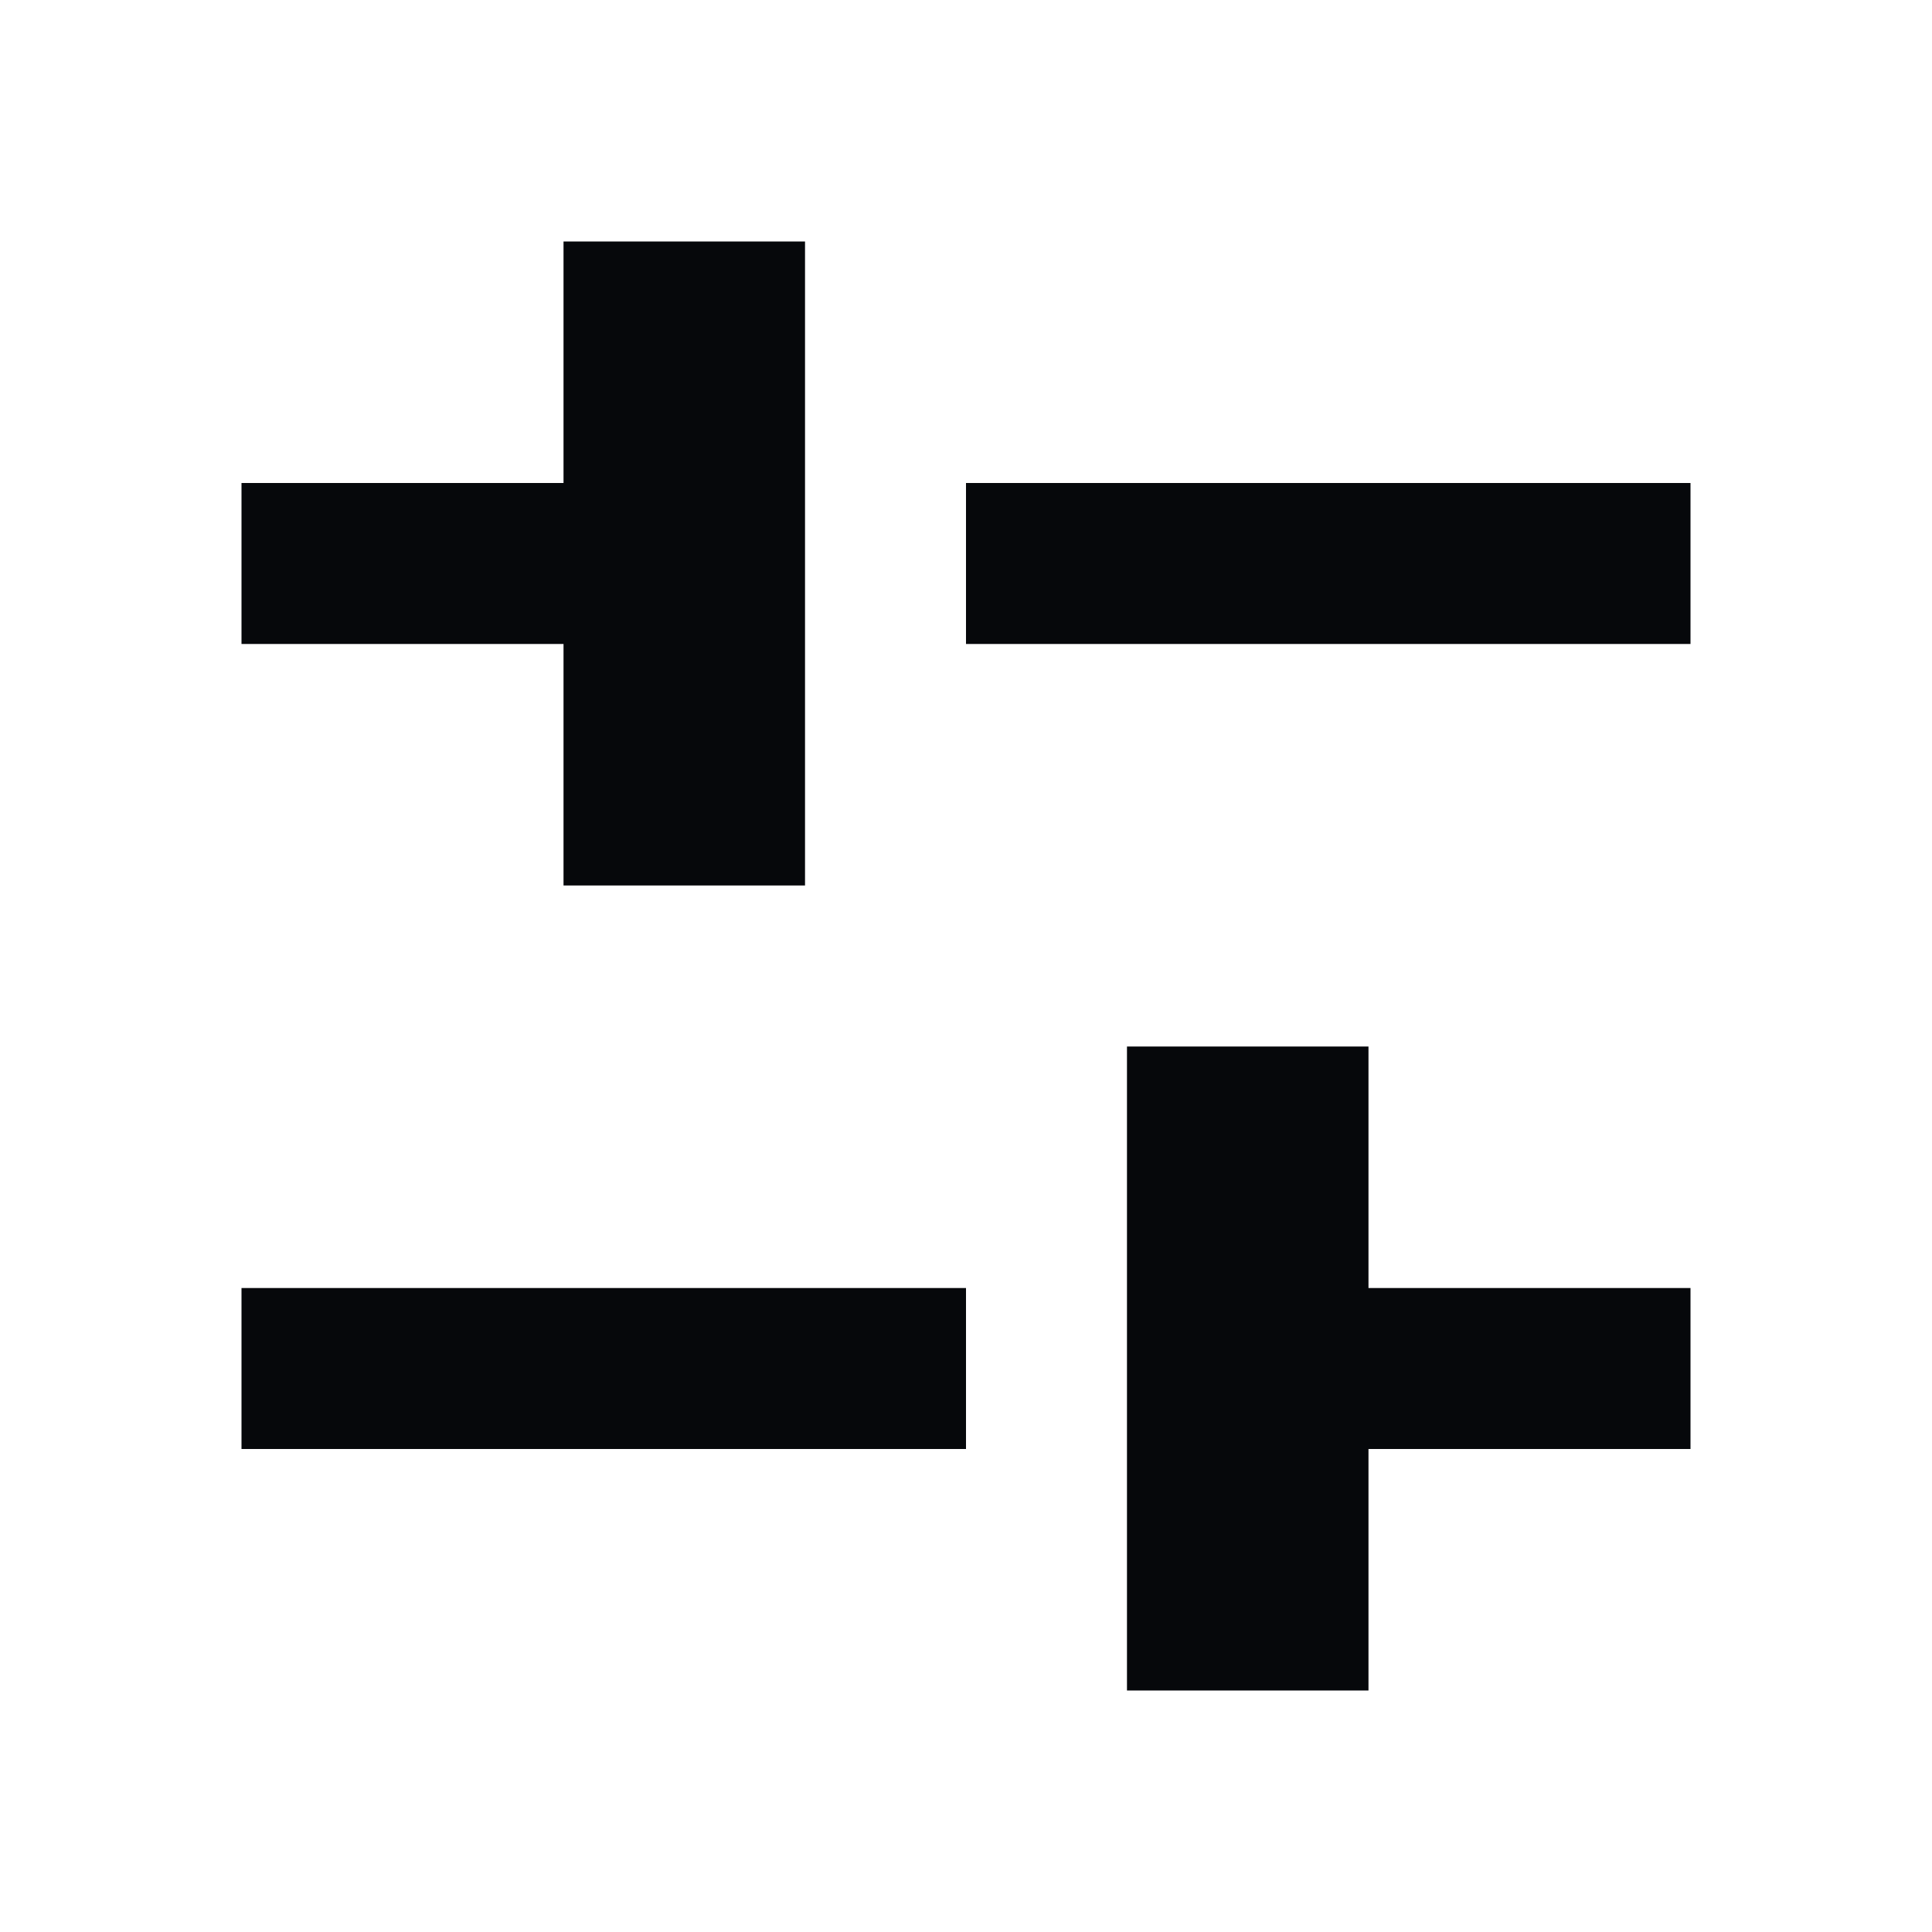
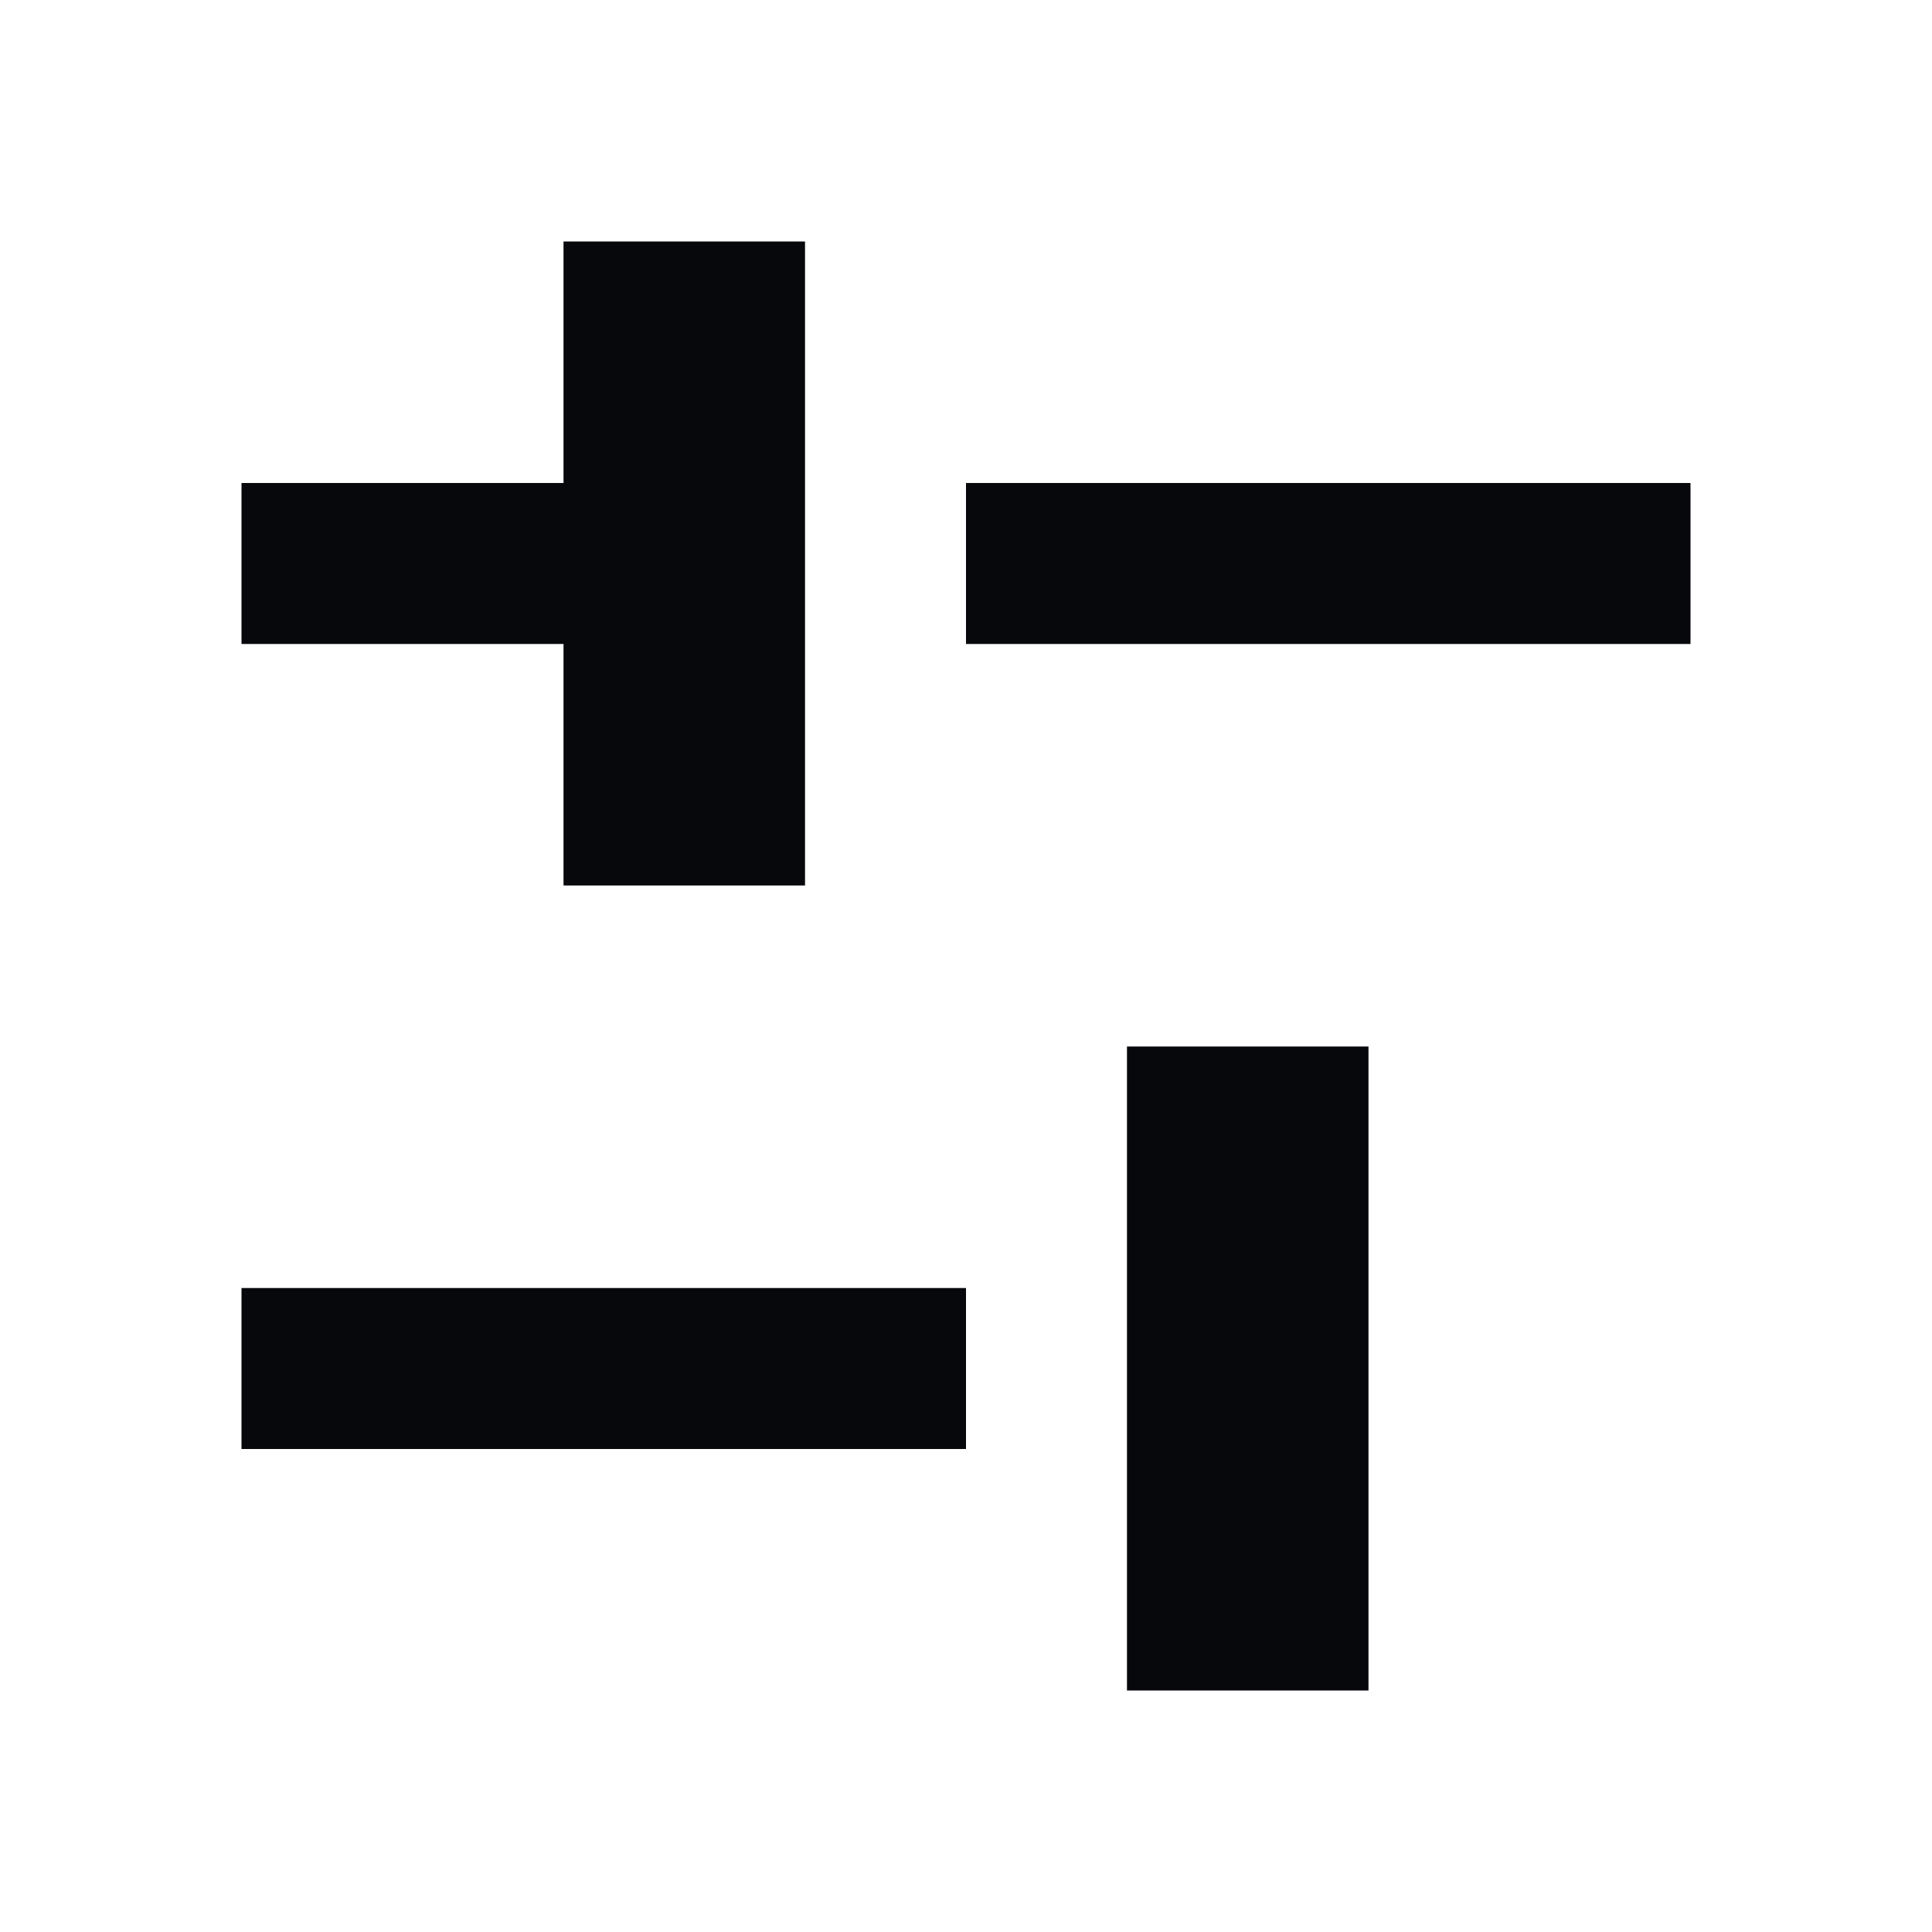
<svg xmlns="http://www.w3.org/2000/svg" width="28" height="28" viewBox="0 0 28 28" fill="none">
  <g id="Frame">
-     <path id="Vector" d="M8.167 3.5V7H3.5V9.333H8.167V12.833H11.667V3.5H8.167ZM14 9.333H24.5V7H14V9.333ZM19.833 15.167V18.667H24.5V21H19.833V24.5H16.333V15.167H19.833ZM14 21H3.5V18.667H14V21Z" fill="#06080B" />
+     <path id="Vector" d="M8.167 3.5V7H3.5V9.333H8.167V12.833H11.667V3.5H8.167ZM14 9.333H24.5V7H14V9.333ZM19.833 15.167V18.667V21H19.833V24.5H16.333V15.167H19.833ZM14 21H3.5V18.667H14V21Z" fill="#06080B" />
  </g>
</svg>